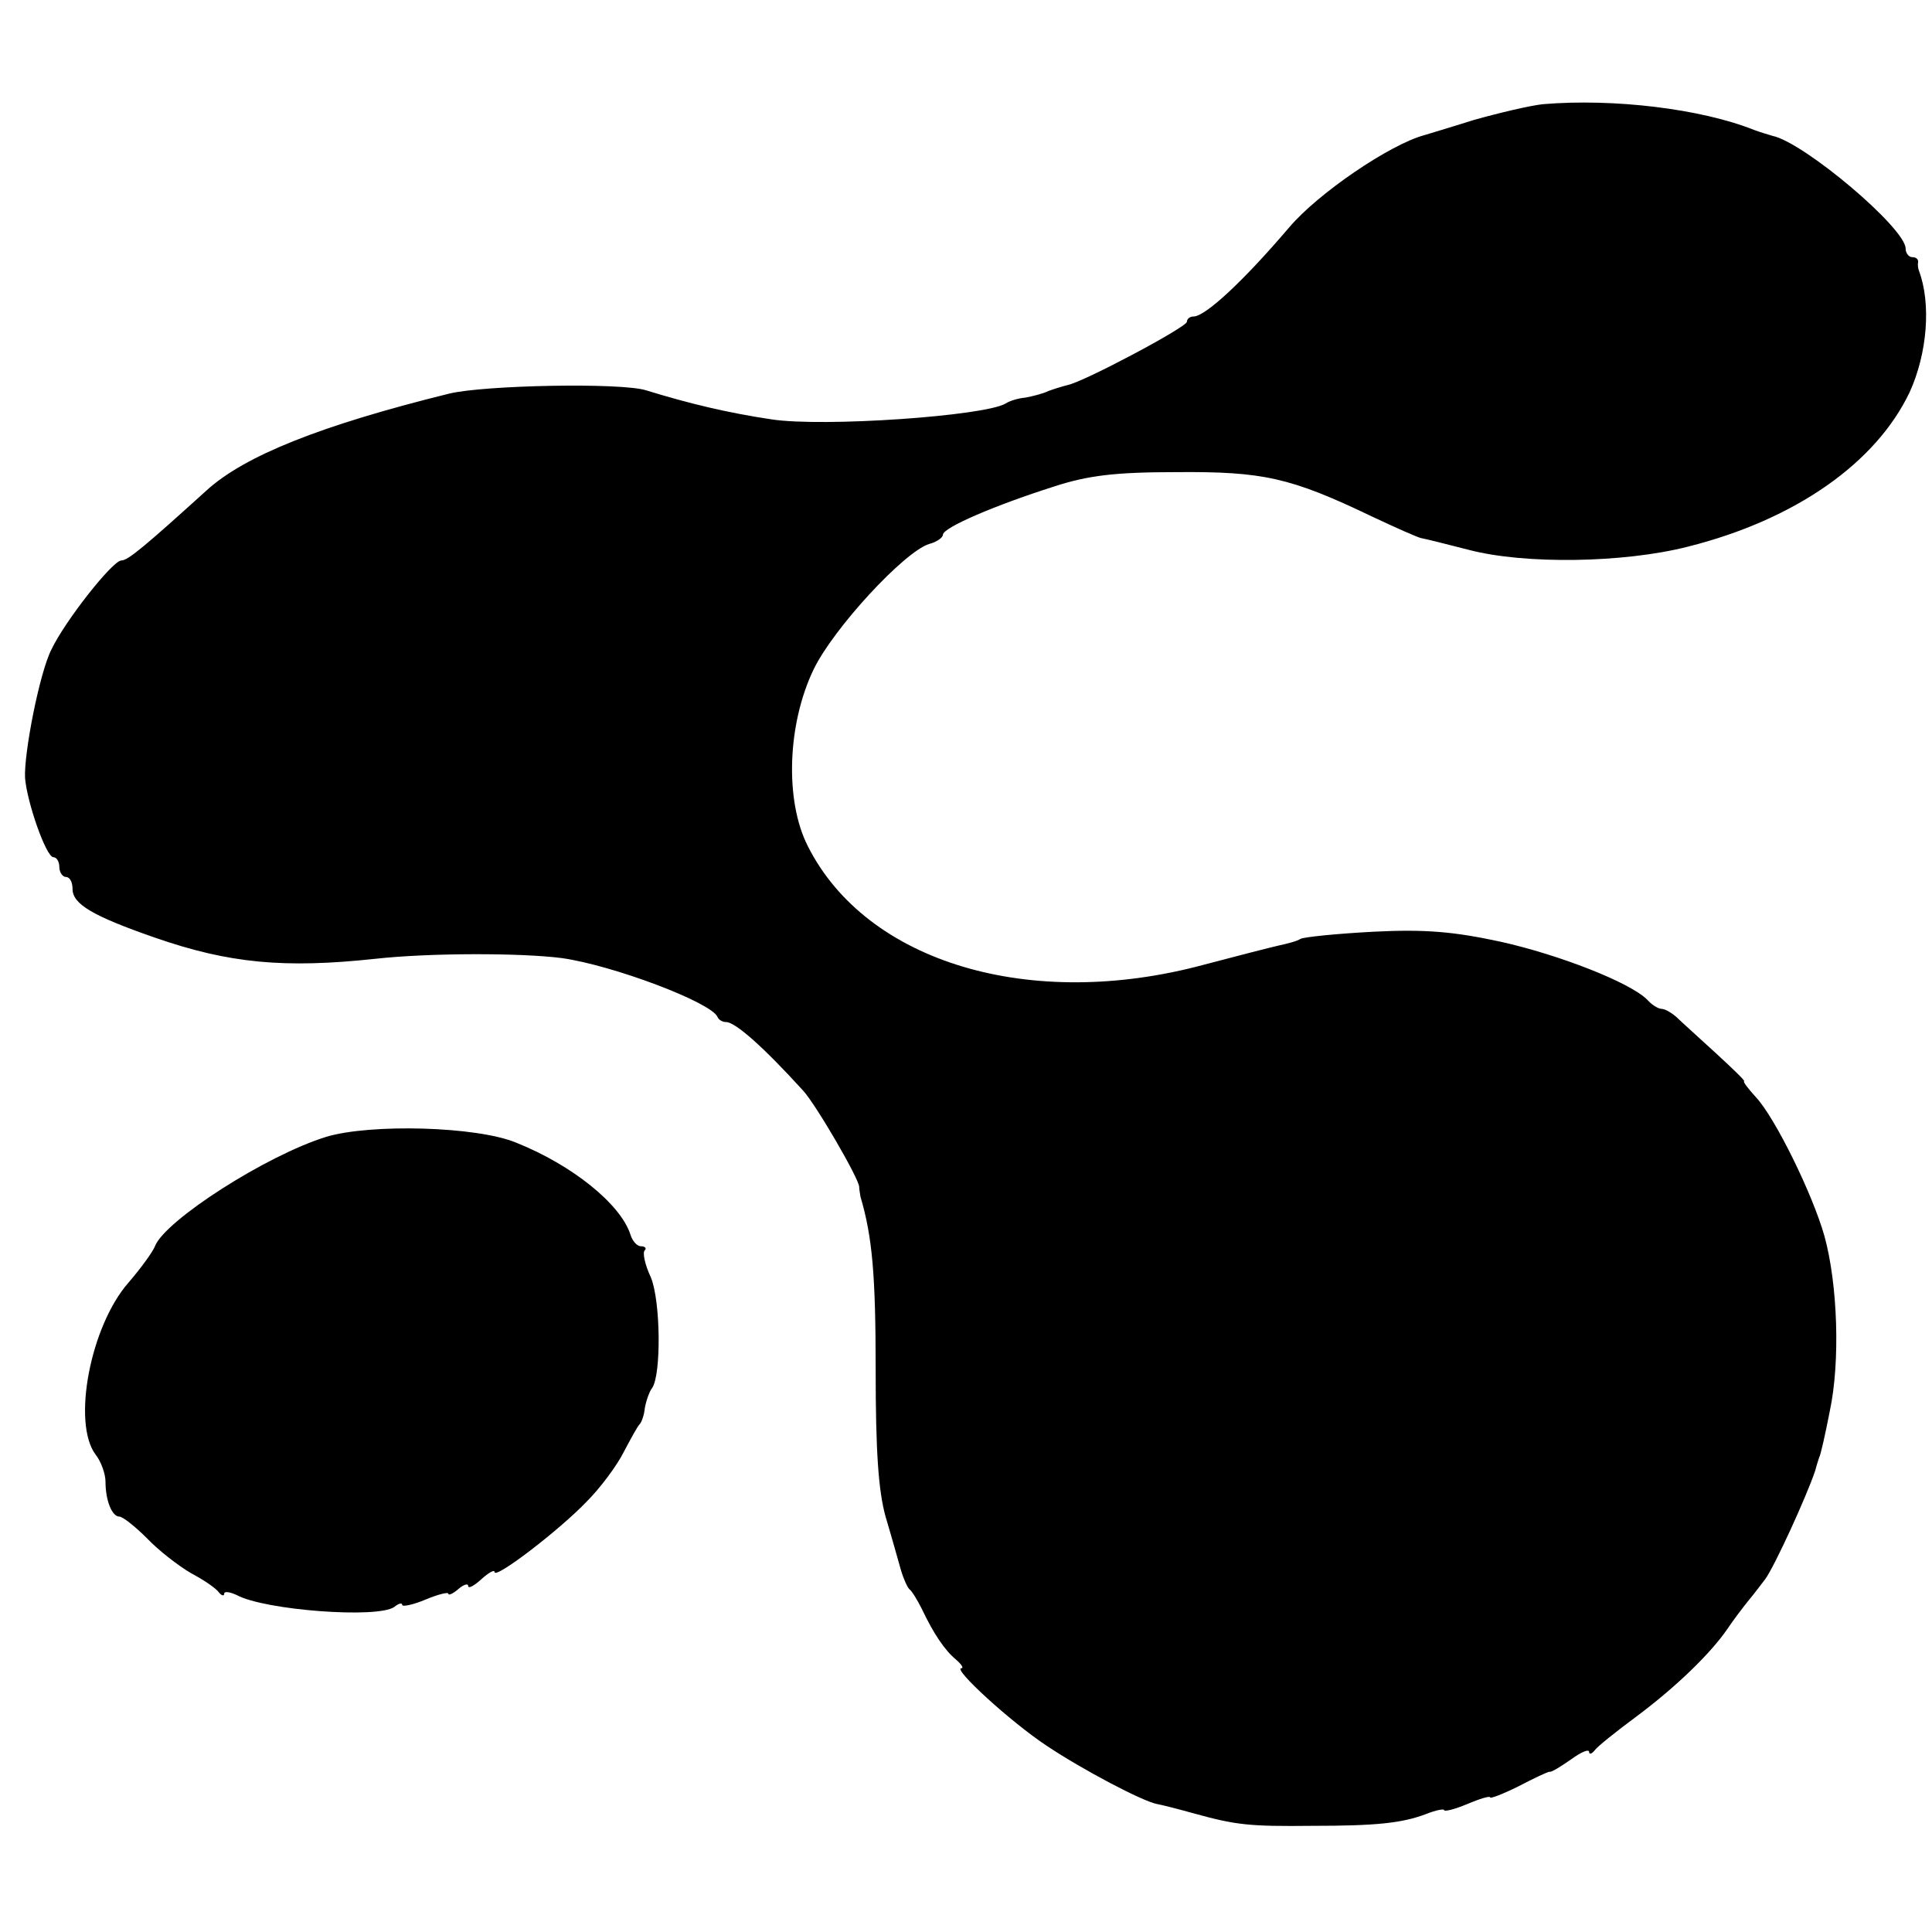
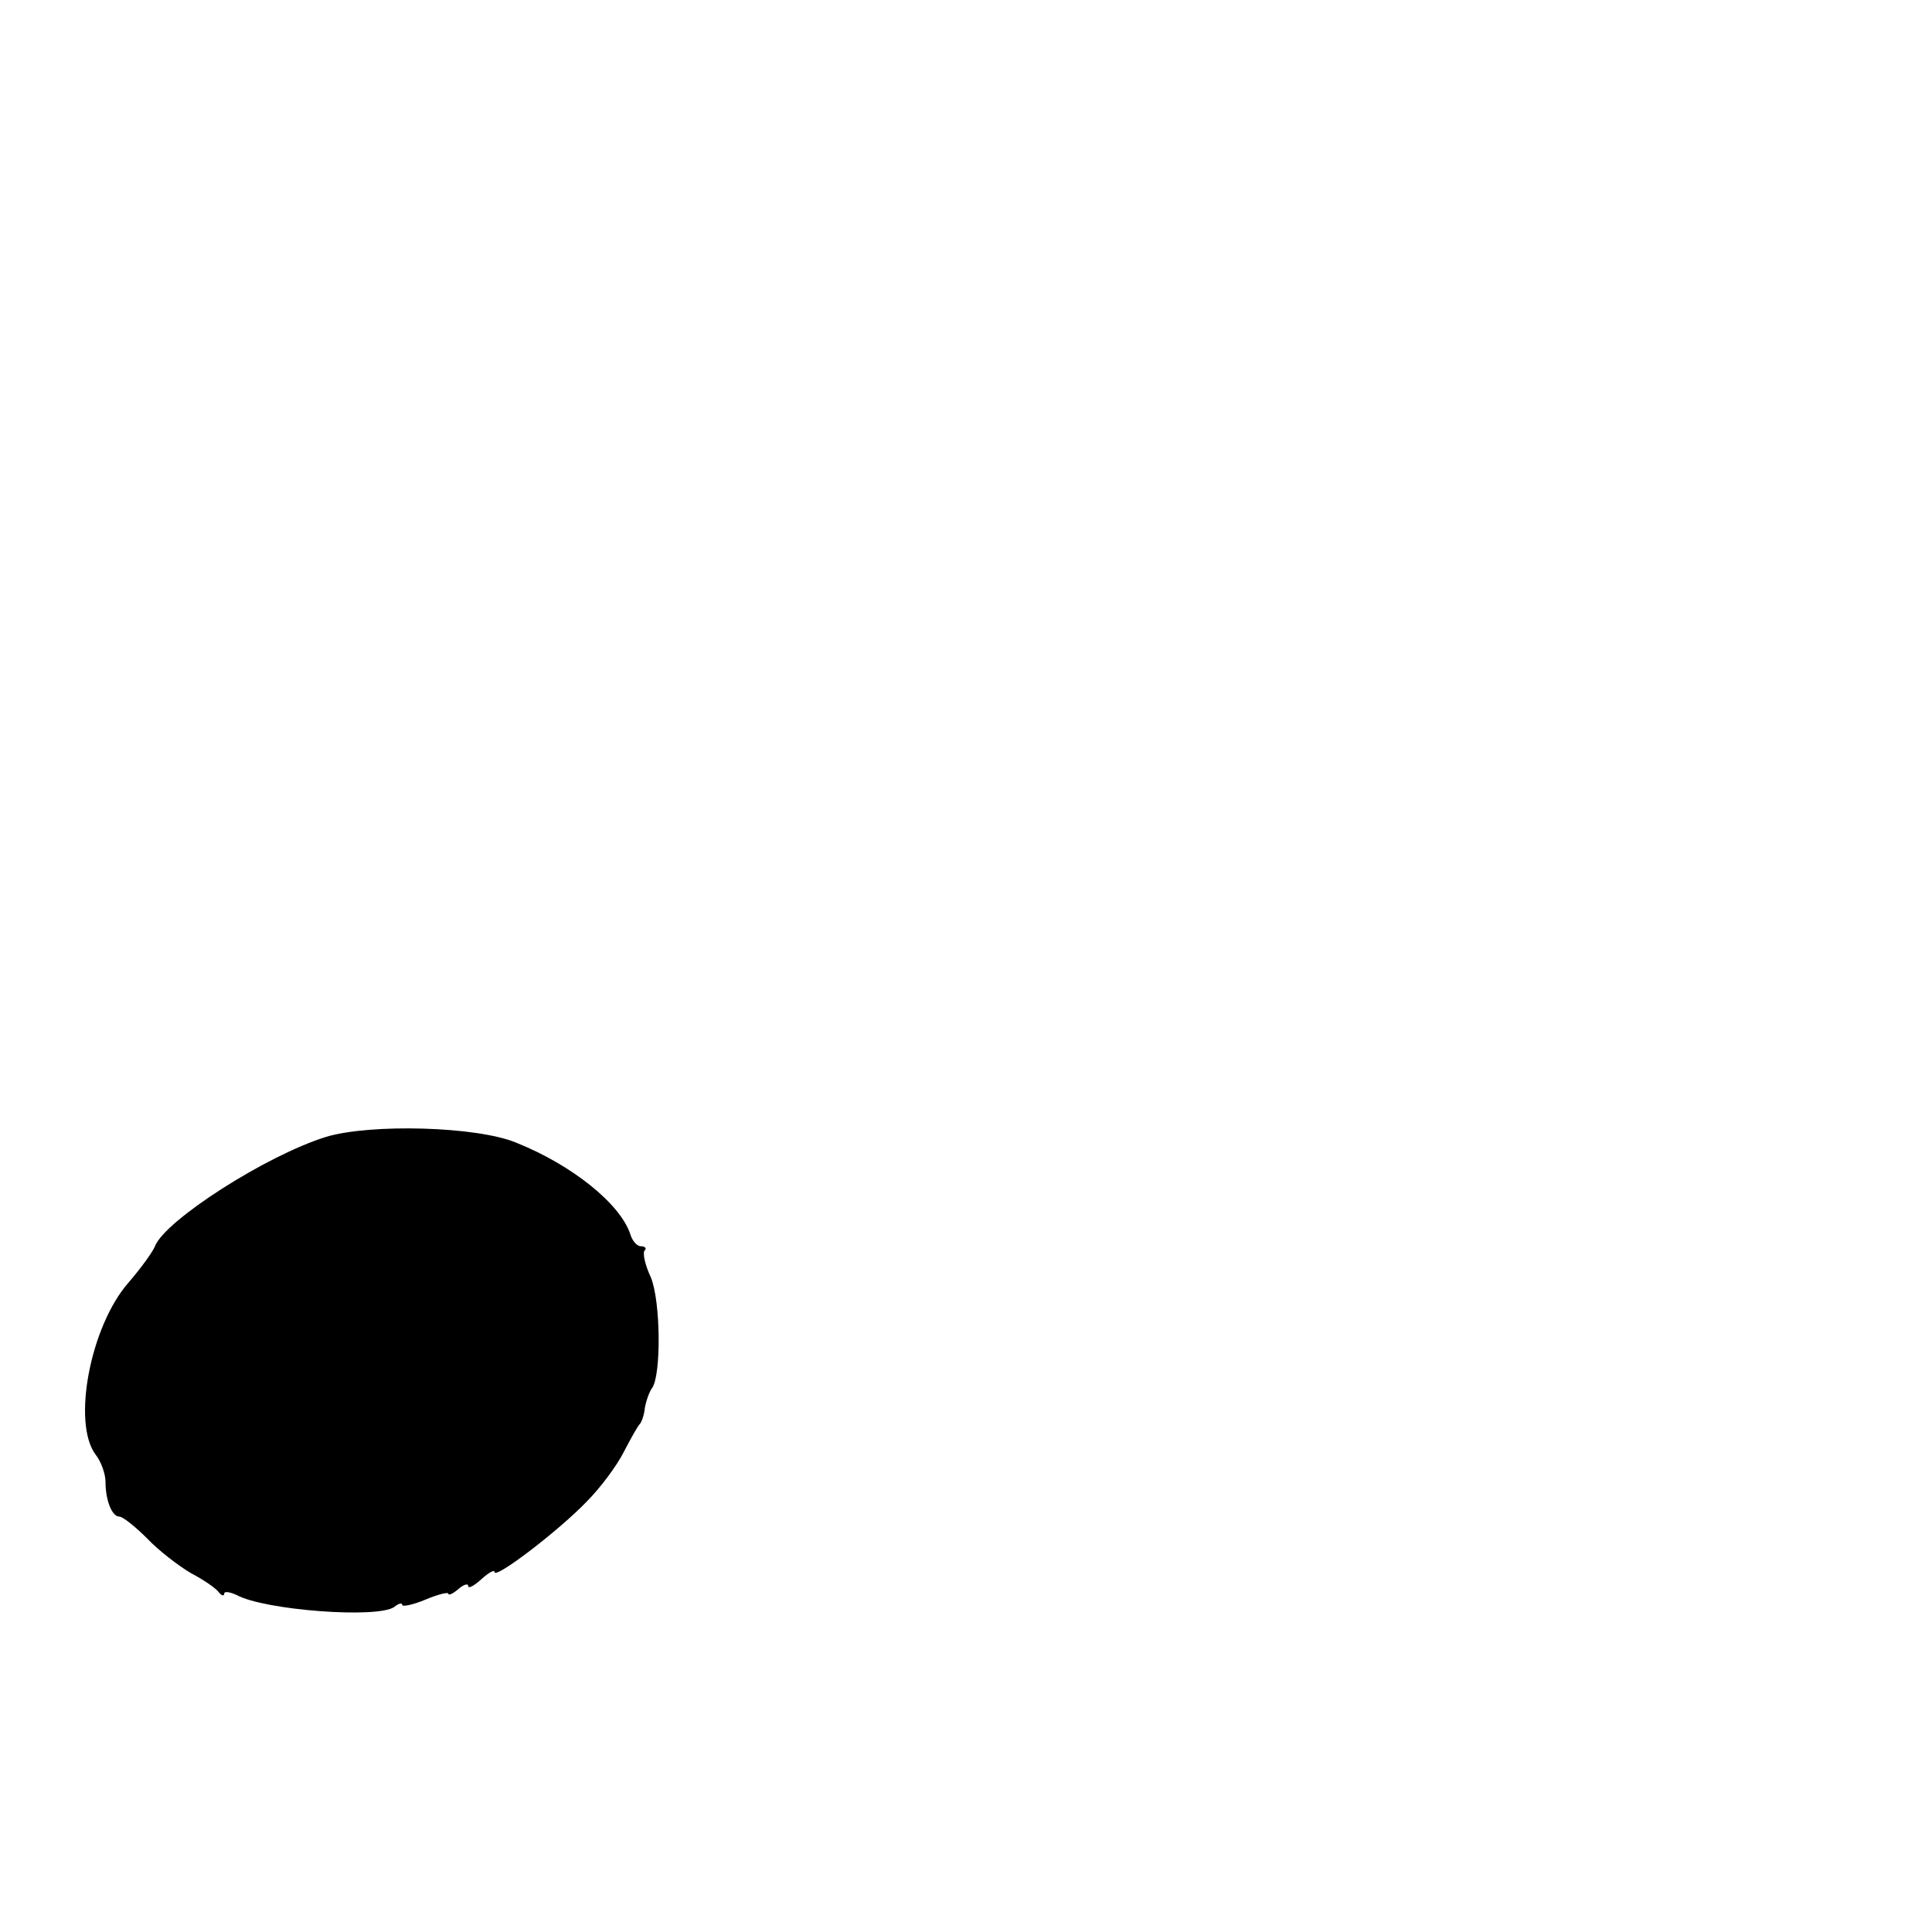
<svg xmlns="http://www.w3.org/2000/svg" version="1.0" width="293pt" height="293pt" viewBox="0 0 293 293" preserveAspectRatio="xMidYMid meet">
  <g transform="translate(0,293) scale(0.1,-0.1)" fill="#000000" stroke="none">
-     <path d="M2340 2772 c-19 -2 -66 -13 -105 -24 -38 -12 -72 -22 -75 -23 -52 -14 -161 -88 -205 -140 -69 -81 -127 -135 -145 -135 -6 0 -10 -4 -10 -8 0 -8 -156 -91 -181 -96 -8 -2 -21 -6 -29 -9 -8 -4 -24 -8 -35 -10 -11 -1 -24 -5 -30 -9 -32 -19 -277 -36 -355 -24 -67 10 -125 24 -190 44 -37 12 -246 8 -299 -5 -194 -48 -310 -94 -368 -147 -95 -86 -119 -106 -129 -106 -13 0 -85 -91 -106 -135 -18 -35 -42 -158 -40 -195 3 -37 32 -120 43 -120 5 0 9 -7 9 -15 0 -8 5 -15 10 -15 6 0 10 -8 10 -18 0 -23 30 -41 125 -74 112 -39 196 -47 335 -32 82 9 220 9 282 1 78 -11 226 -67 236 -89 2 -5 8 -8 13 -8 14 0 56 -37 117 -104 20 -22 85 -134 85 -146 0 -3 1 -9 2 -15 18 -61 23 -119 23 -262 0 -123 4 -183 15 -223 9 -30 19 -66 23 -80 4 -14 10 -27 13 -30 4 -3 12 -16 19 -30 18 -38 35 -63 52 -77 8 -7 12 -13 8 -13 -14 0 74 -81 130 -118 54 -36 145 -84 167 -88 6 -1 30 -7 55 -14 65 -18 85 -20 180 -19 97 0 136 4 173 18 15 6 27 8 27 6 0 -3 16 1 35 9 19 8 35 13 35 10 0 -2 19 5 43 17 23 12 44 22 47 22 3 -1 17 8 33 19 15 11 27 16 27 11 0 -4 4 -3 8 2 4 6 33 29 64 52 59 44 112 95 138 133 8 12 23 32 32 43 10 12 21 27 25 32 14 19 63 126 76 165 2 8 5 17 6 20 2 3 9 34 16 70 16 75 12 192 -8 265 -18 64 -75 180 -104 211 -12 13 -20 24 -18 24 3 0 -17 19 -43 43 -25 23 -53 48 -60 55 -7 6 -17 12 -22 12 -5 0 -15 6 -22 14 -26 26 -133 68 -223 88 -70 15 -113 19 -192 15 -56 -3 -106 -8 -111 -11 -4 -3 -19 -7 -33 -10 -13 -3 -64 -16 -113 -29 -263 -71 -512 3 -601 180 -35 69 -31 185 9 268 30 62 137 178 175 190 12 3 21 10 21 14 0 11 80 45 168 73 52 17 93 22 187 22 130 1 172 -8 295 -67 36 -17 70 -32 75 -33 6 -1 38 -9 73 -18 84 -22 234 -20 332 5 163 41 285 127 336 234 27 59 33 135 14 185 -1 3 -2 8 -1 13 0 4 -3 7 -9 7 -5 0 -10 6 -10 13 0 31 -154 161 -202 171 -7 2 -20 6 -28 9 -80 32 -213 48 -320 39z" />
    <path d="M495 1206 c-91 -28 -245 -127 -260 -166 -3 -8 -21 -33 -40 -55 -58 -66 -86 -213 -50 -261 8 -10 15 -29 15 -41 0 -29 10 -53 21 -53 5 0 24 -15 42 -33 17 -18 48 -42 67 -53 19 -10 38 -23 42 -29 4 -5 8 -6 8 -2 0 4 8 3 19 -2 42 -23 214 -36 239 -18 6 5 12 7 12 3 0 -3 16 0 35 8 19 8 35 12 35 9 0 -3 7 0 15 7 8 7 15 9 15 5 0 -5 9 0 20 10 11 10 20 15 20 11 0 -12 99 64 140 107 21 21 46 55 56 75 11 21 21 39 24 42 3 3 7 14 8 25 2 11 7 25 11 30 14 20 13 132 -2 168 -9 19 -13 38 -9 41 3 3 0 6 -6 6 -6 0 -13 8 -16 18 -15 46 -88 105 -173 139 -60 25 -221 29 -288 9z" />
  </g>
</svg>